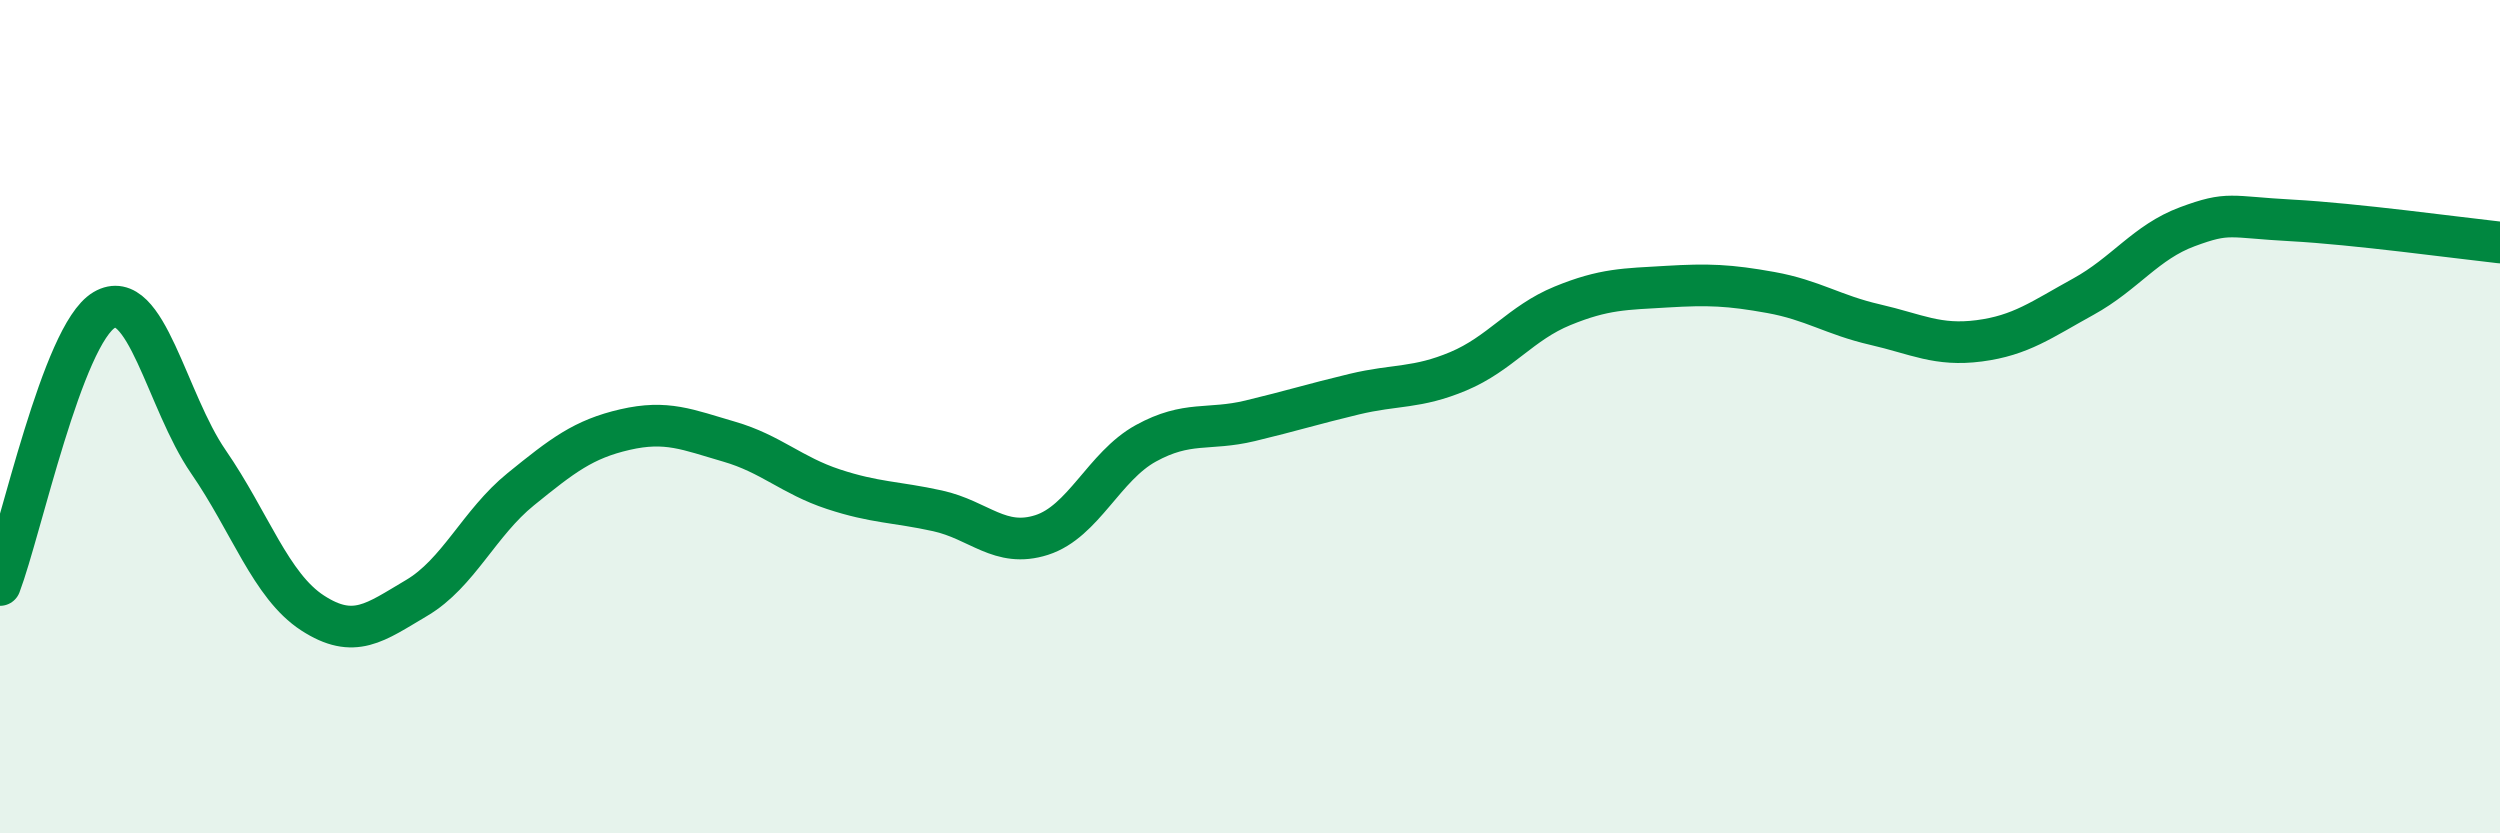
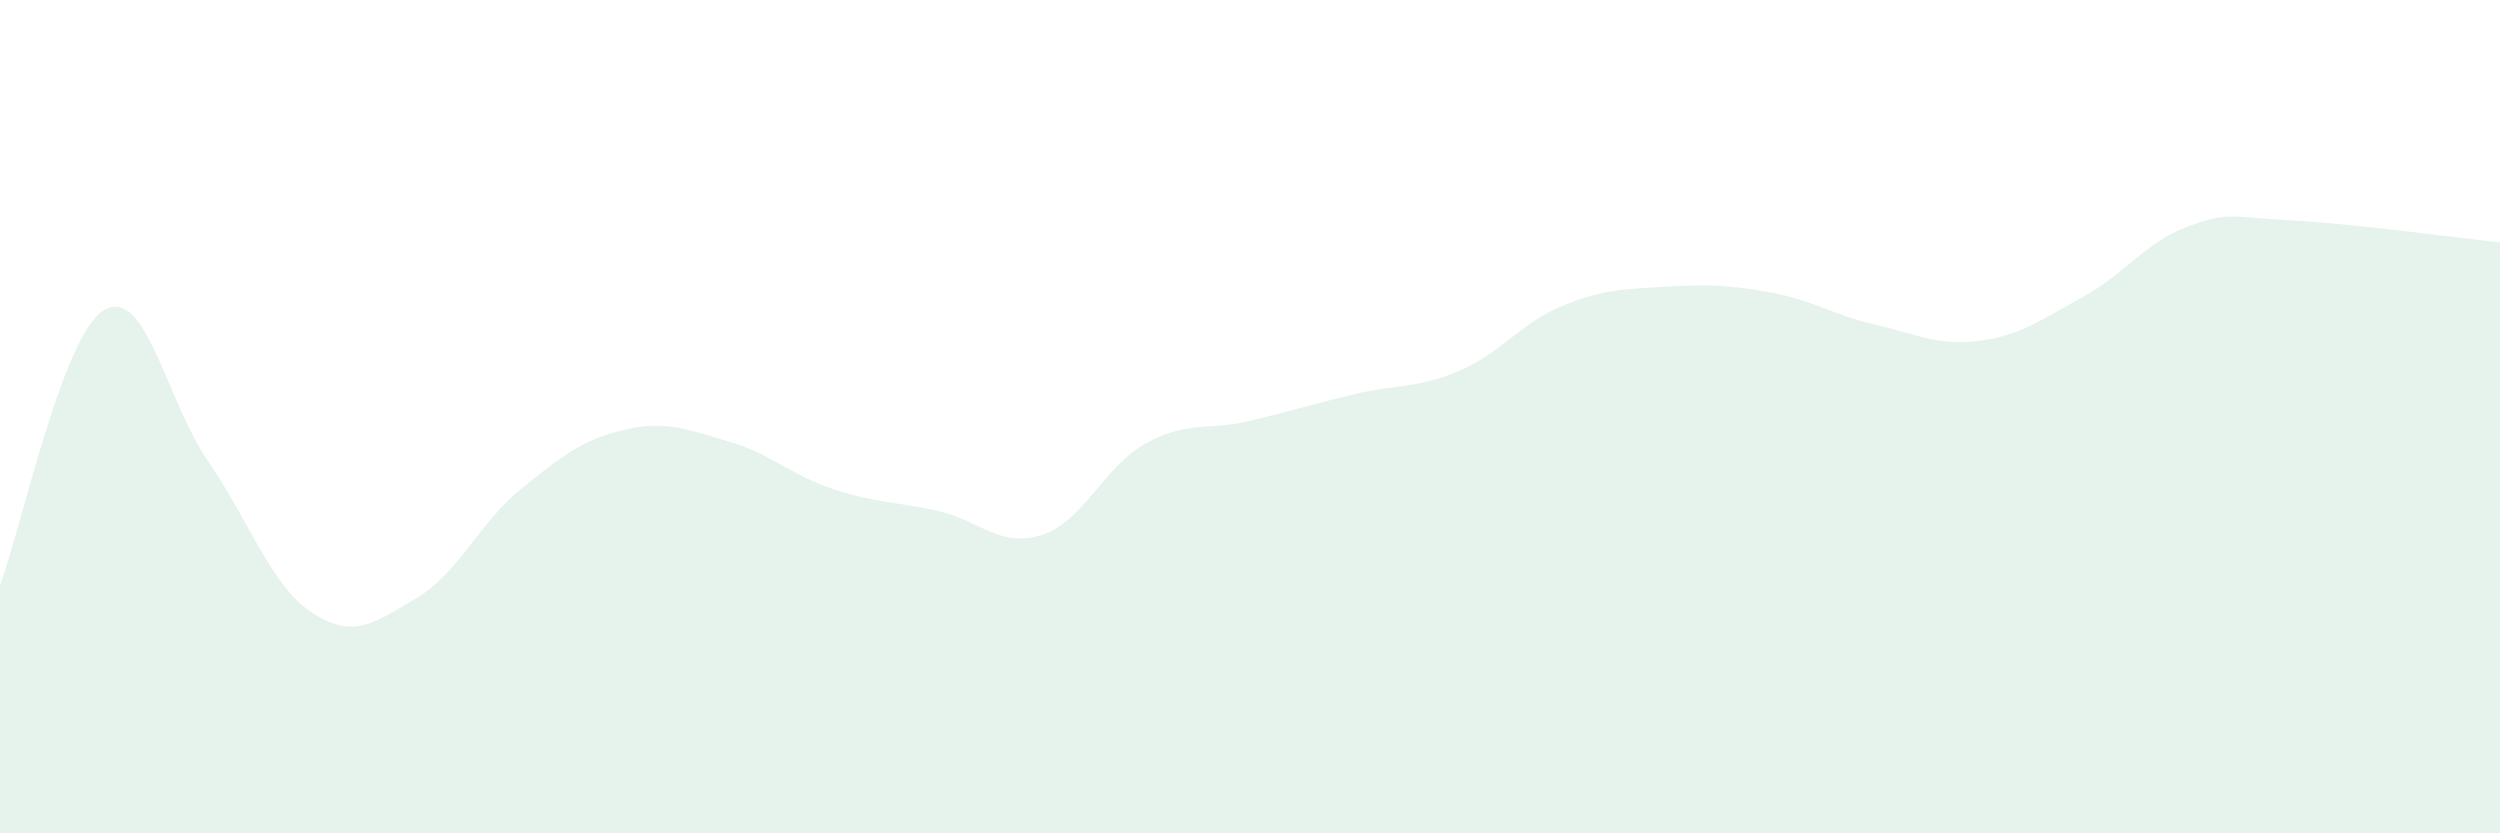
<svg xmlns="http://www.w3.org/2000/svg" width="60" height="20" viewBox="0 0 60 20">
  <path d="M 0,14.04 C 0.5,12.72 1.5,8.03 2.5,7.44 C 3.5,6.85 4,9.63 5,11.08 C 6,12.53 6.5,14.06 7.5,14.71 C 8.5,15.36 9,14.94 10,14.35 C 11,13.76 11.5,12.55 12.5,11.74 C 13.5,10.93 14,10.54 15,10.31 C 16,10.08 16.5,10.31 17.5,10.6 C 18.5,10.89 19,11.41 20,11.74 C 21,12.07 21.5,12.04 22.5,12.26 C 23.5,12.48 24,13.16 25,12.84 C 26,12.52 26.5,11.19 27.5,10.64 C 28.5,10.09 29,10.34 30,10.1 C 31,9.86 31.5,9.7 32.5,9.46 C 33.5,9.22 34,9.33 35,8.91 C 36,8.49 36.5,7.75 37.5,7.34 C 38.5,6.93 39,6.94 40,6.88 C 41,6.82 41.5,6.84 42.5,7.02 C 43.5,7.2 44,7.56 45,7.79 C 46,8.02 46.5,8.31 47.5,8.18 C 48.5,8.05 49,7.67 50,7.12 C 51,6.57 51.5,5.81 52.5,5.44 C 53.5,5.07 53.5,5.21 55,5.29 C 56.5,5.37 59,5.71 60,5.82L60 20L0 20Z" fill="#008740" opacity="0.1" stroke-linecap="round" stroke-linejoin="round" />
-   <path d="M 0,14.04 C 0.5,12.72 1.5,8.03 2.5,7.44 C 3.5,6.85 4,9.63 5,11.08 C 6,12.53 6.5,14.06 7.5,14.71 C 8.5,15.36 9,14.94 10,14.35 C 11,13.76 11.5,12.55 12.5,11.74 C 13.5,10.93 14,10.54 15,10.31 C 16,10.08 16.5,10.31 17.5,10.6 C 18.5,10.89 19,11.41 20,11.74 C 21,12.07 21.5,12.04 22.5,12.26 C 23.5,12.48 24,13.16 25,12.84 C 26,12.52 26.5,11.19 27.5,10.64 C 28.5,10.09 29,10.34 30,10.1 C 31,9.86 31.5,9.7 32.5,9.46 C 33.5,9.22 34,9.33 35,8.91 C 36,8.49 36.5,7.75 37.5,7.34 C 38.5,6.93 39,6.94 40,6.88 C 41,6.82 41.5,6.84 42.5,7.02 C 43.5,7.2 44,7.56 45,7.79 C 46,8.02 46.5,8.31 47.5,8.18 C 48.5,8.05 49,7.67 50,7.12 C 51,6.57 51.5,5.81 52.5,5.44 C 53.5,5.07 53.5,5.21 55,5.29 C 56.5,5.37 59,5.71 60,5.82" stroke="#008740" stroke-width="1" fill="none" stroke-linecap="round" stroke-linejoin="round" />
</svg>